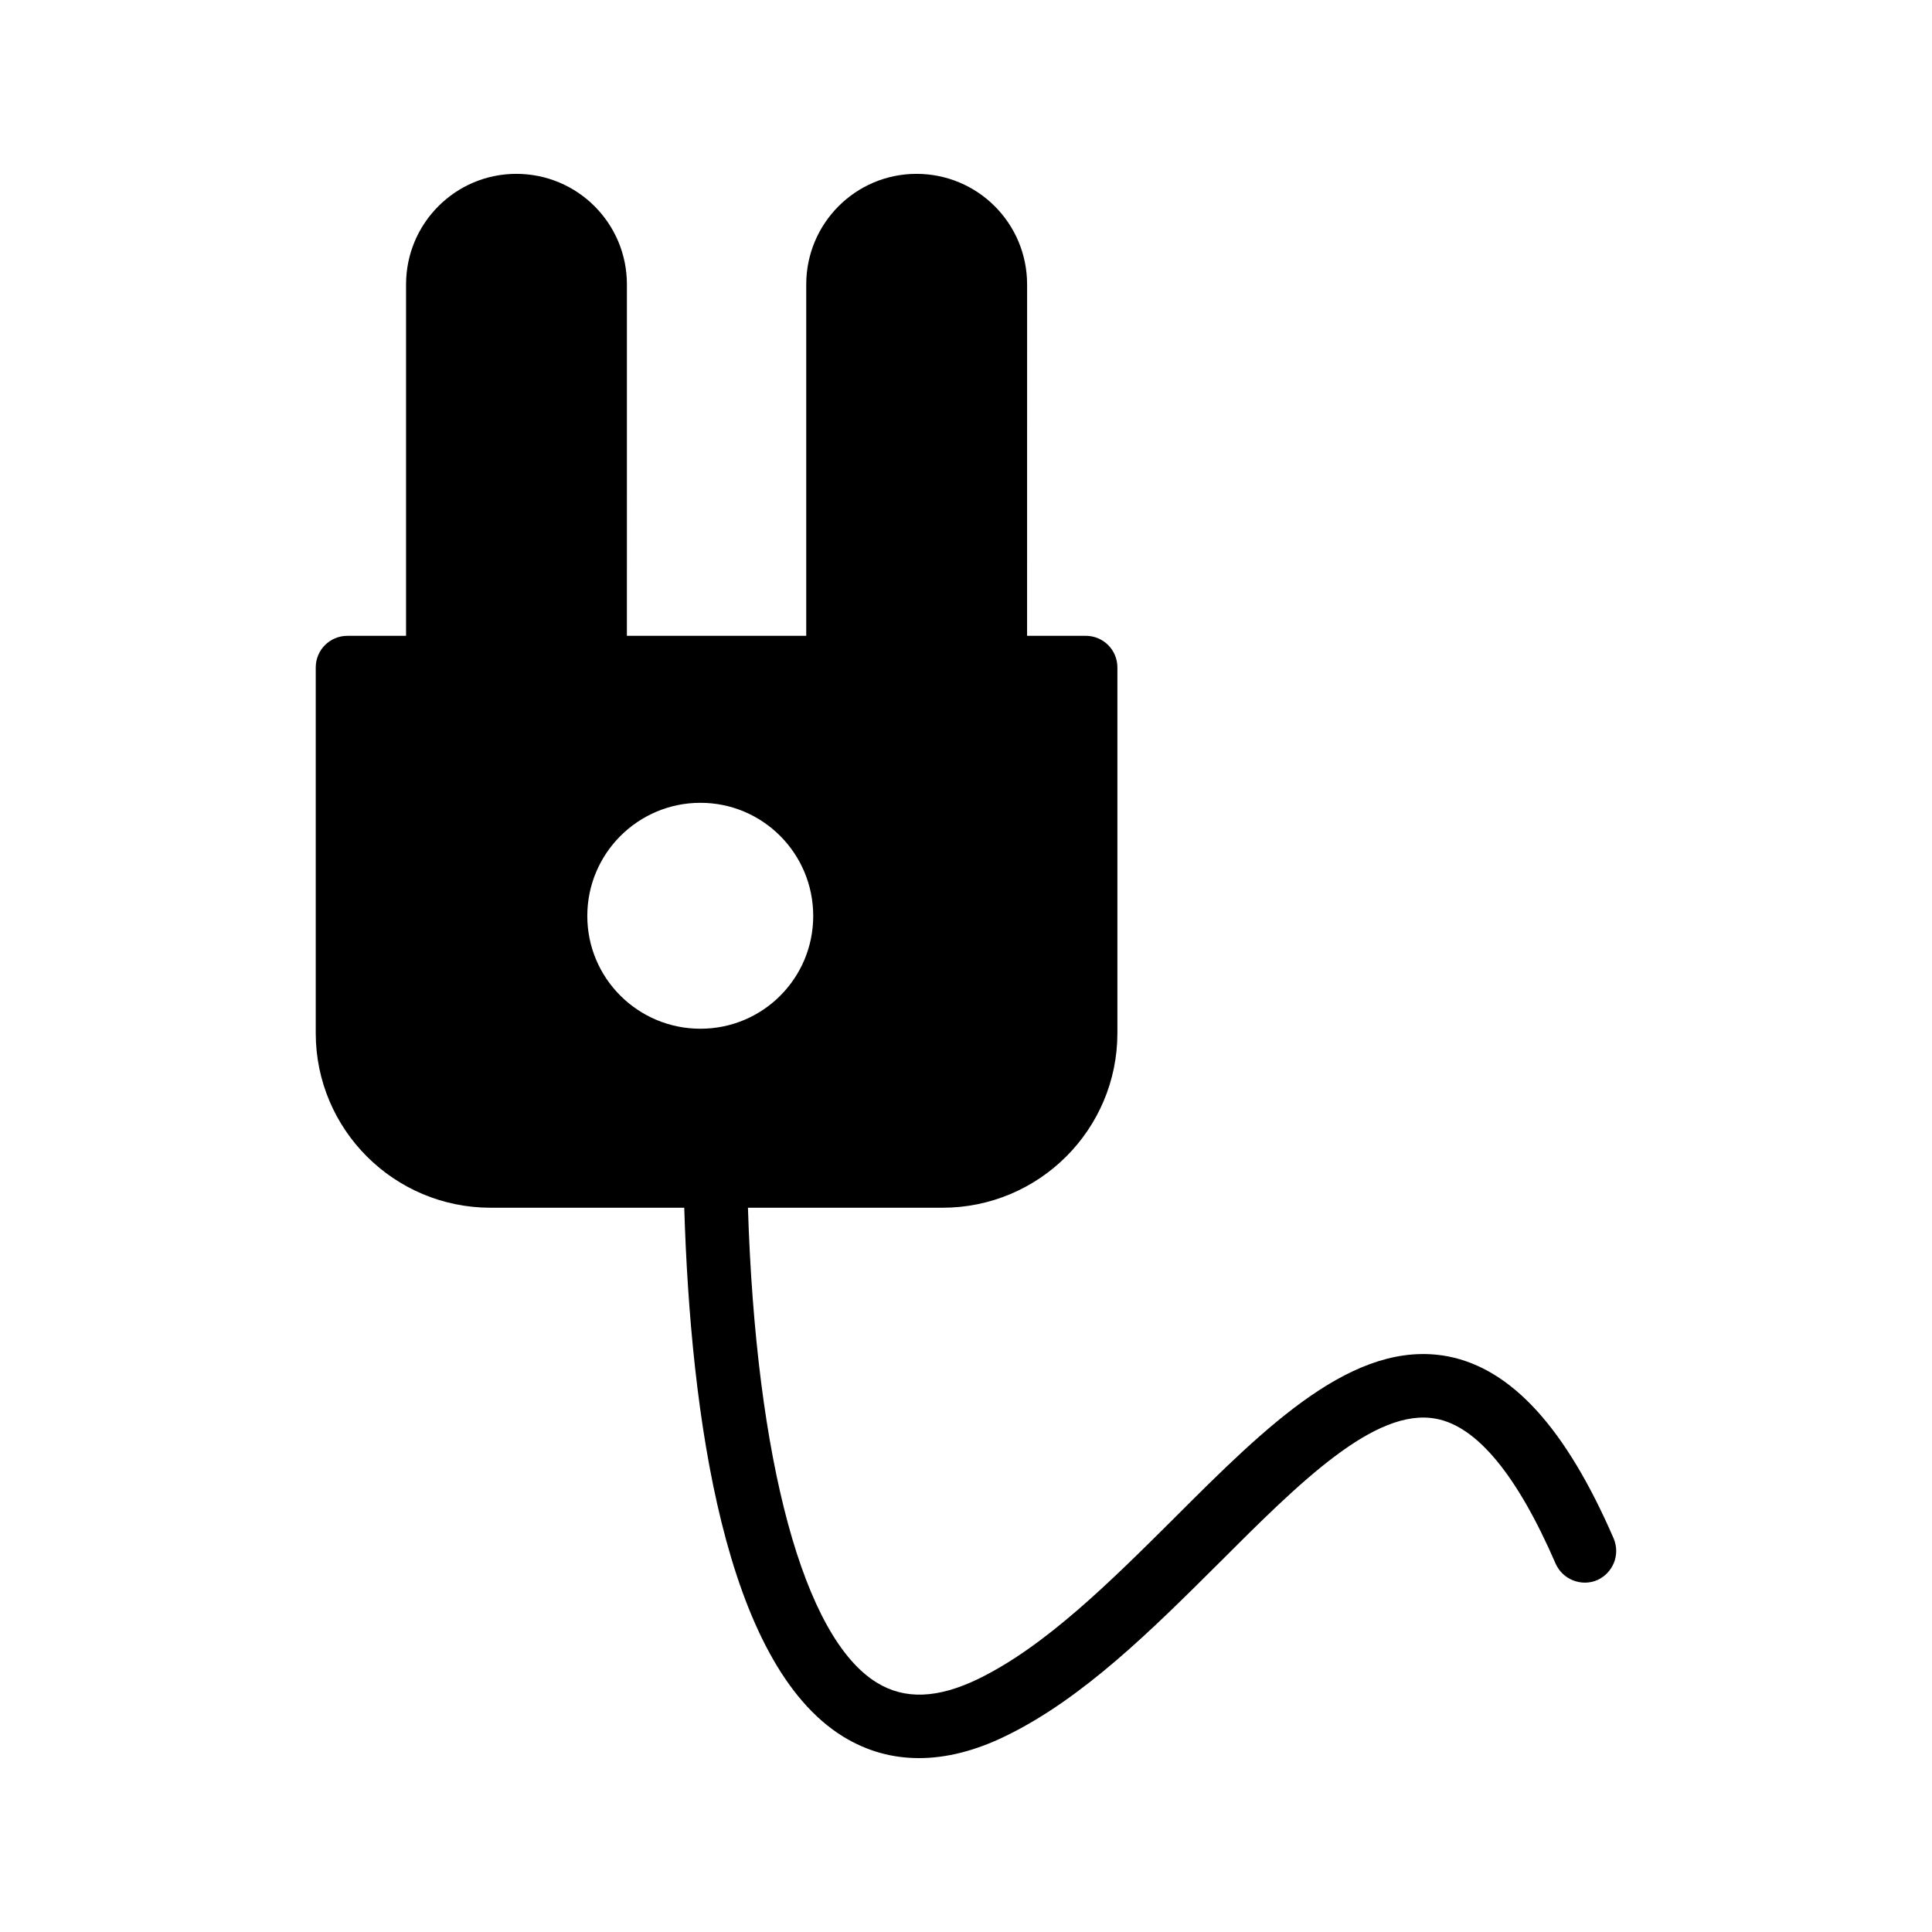
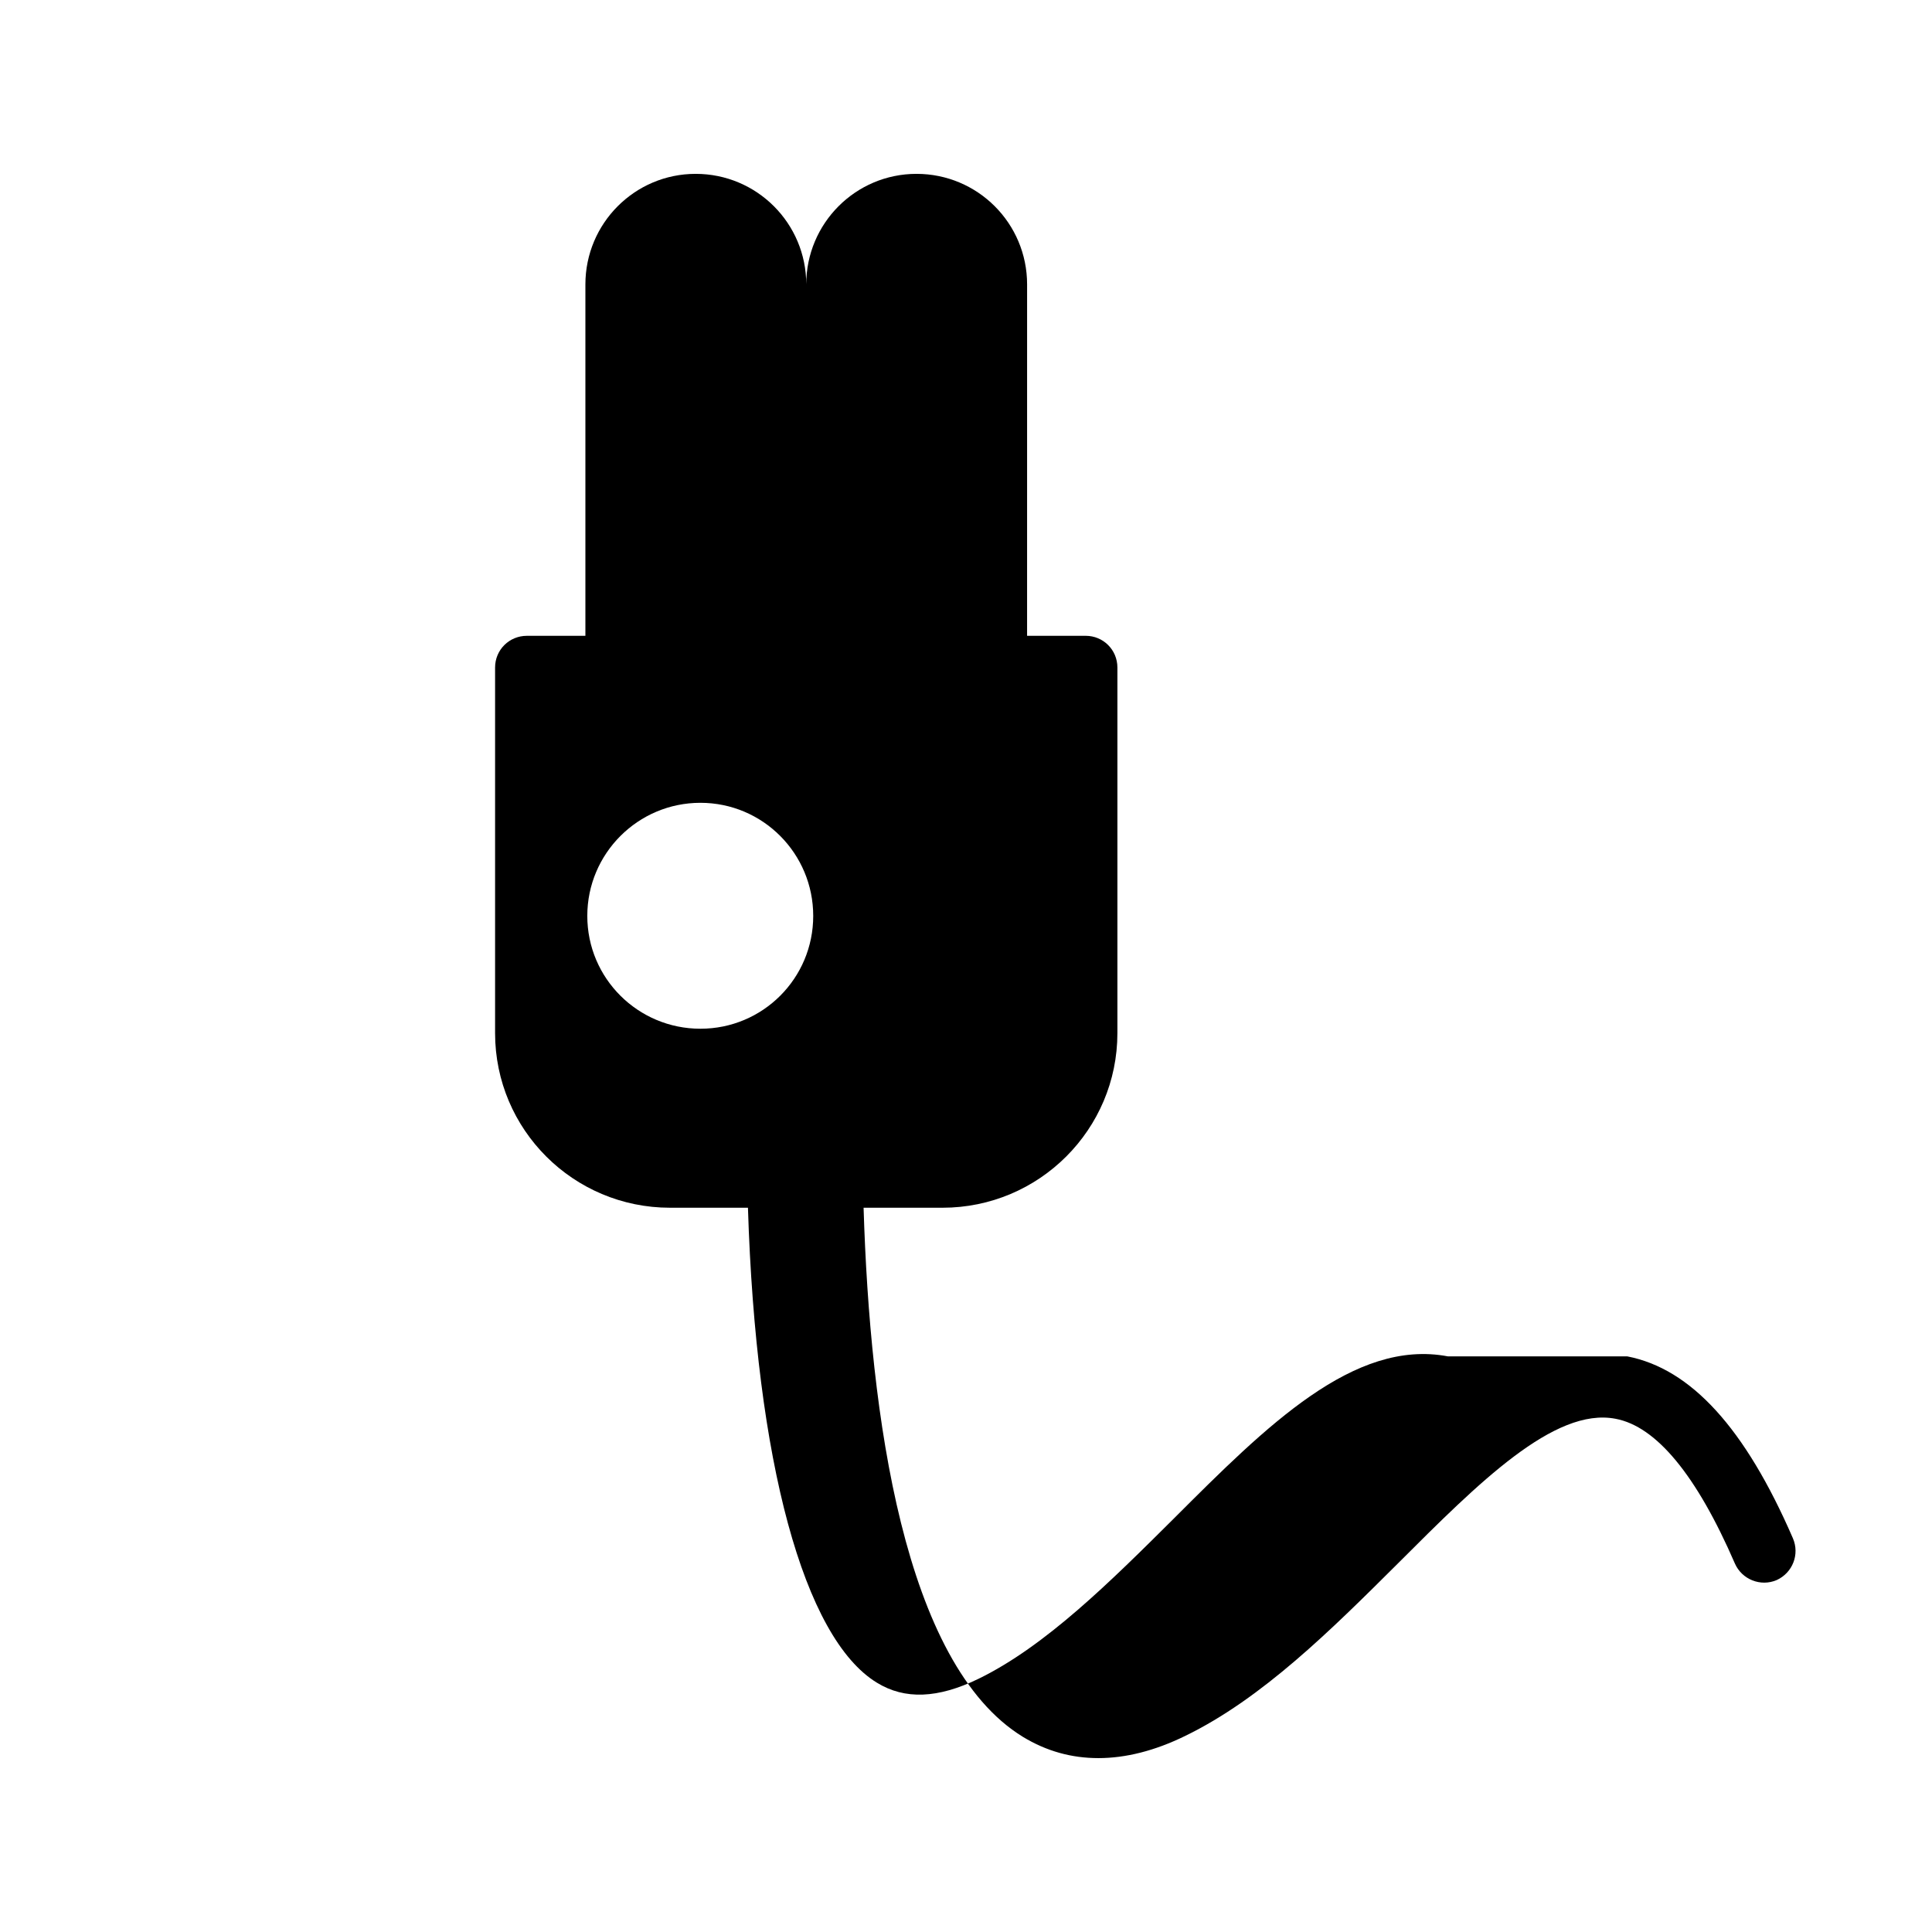
<svg xmlns="http://www.w3.org/2000/svg" fill="#000000" width="800px" height="800px" version="1.1" viewBox="144 144 512 512">
-   <path d="m527.7 503.45c-24.855-4.703-48.031 18.391-72.547 42.906-16.793 16.711-34.09 33.922-51.891 42.57-10.746 5.207-19.48 5.543-26.871 1.008-19.398-11.84-32.074-58.695-34.176-125.87h51.555c25.609 0 46.352-20.742 46.352-46.266v-96.902c0-4.703-3.777-8.398-8.398-8.398h-15.535l0.004-93.117c0-16.207-13.102-29.305-29.309-29.305-16.121 0-29.223 13.098-29.223 29.305v93.121h-47.527l0.004-93.121c0-16.207-13.098-29.305-29.305-29.305-16.121 0-29.223 13.098-29.223 29.305v93.121h-15.535c-4.617 0-8.398 3.695-8.398 8.398v96.898c0 25.527 20.738 46.266 46.352 46.266h51.305c1.68 55 10.664 120.91 42.234 140.23 6.219 3.777 12.852 5.625 19.988 5.625 7.223 0 14.945-1.93 23.008-5.879 20.402-9.906 38.711-28.129 56.426-45.762 21.328-21.328 41.395-41.395 57.602-38.289 10.832 2.016 21.496 14.945 31.656 38.375 1.848 4.199 6.801 6.215 11.082 4.367 4.199-1.93 6.129-6.801 4.281-11.082-12.676-29.223-27.031-44.926-43.91-48.199zm-228.06-116.72c0-16.543 13.434-29.977 29.977-29.977 16.543 0 29.895 13.434 29.895 29.977s-13.352 29.895-29.895 29.895c-16.539 0-29.977-13.352-29.977-29.895z" />
+   <path d="m527.7 503.45c-24.855-4.703-48.031 18.391-72.547 42.906-16.793 16.711-34.09 33.922-51.891 42.57-10.746 5.207-19.48 5.543-26.871 1.008-19.398-11.84-32.074-58.695-34.176-125.87h51.555c25.609 0 46.352-20.742 46.352-46.266v-96.902c0-4.703-3.777-8.398-8.398-8.398h-15.535l0.004-93.117c0-16.207-13.102-29.305-29.309-29.305-16.121 0-29.223 13.098-29.223 29.305v93.121l0.004-93.121c0-16.207-13.098-29.305-29.305-29.305-16.121 0-29.223 13.098-29.223 29.305v93.121h-15.535c-4.617 0-8.398 3.695-8.398 8.398v96.898c0 25.527 20.738 46.266 46.352 46.266h51.305c1.68 55 10.664 120.91 42.234 140.23 6.219 3.777 12.852 5.625 19.988 5.625 7.223 0 14.945-1.93 23.008-5.879 20.402-9.906 38.711-28.129 56.426-45.762 21.328-21.328 41.395-41.395 57.602-38.289 10.832 2.016 21.496 14.945 31.656 38.375 1.848 4.199 6.801 6.215 11.082 4.367 4.199-1.93 6.129-6.801 4.281-11.082-12.676-29.223-27.031-44.926-43.91-48.199zm-228.06-116.72c0-16.543 13.434-29.977 29.977-29.977 16.543 0 29.895 13.434 29.895 29.977s-13.352 29.895-29.895 29.895c-16.539 0-29.977-13.352-29.977-29.895z" />
</svg>